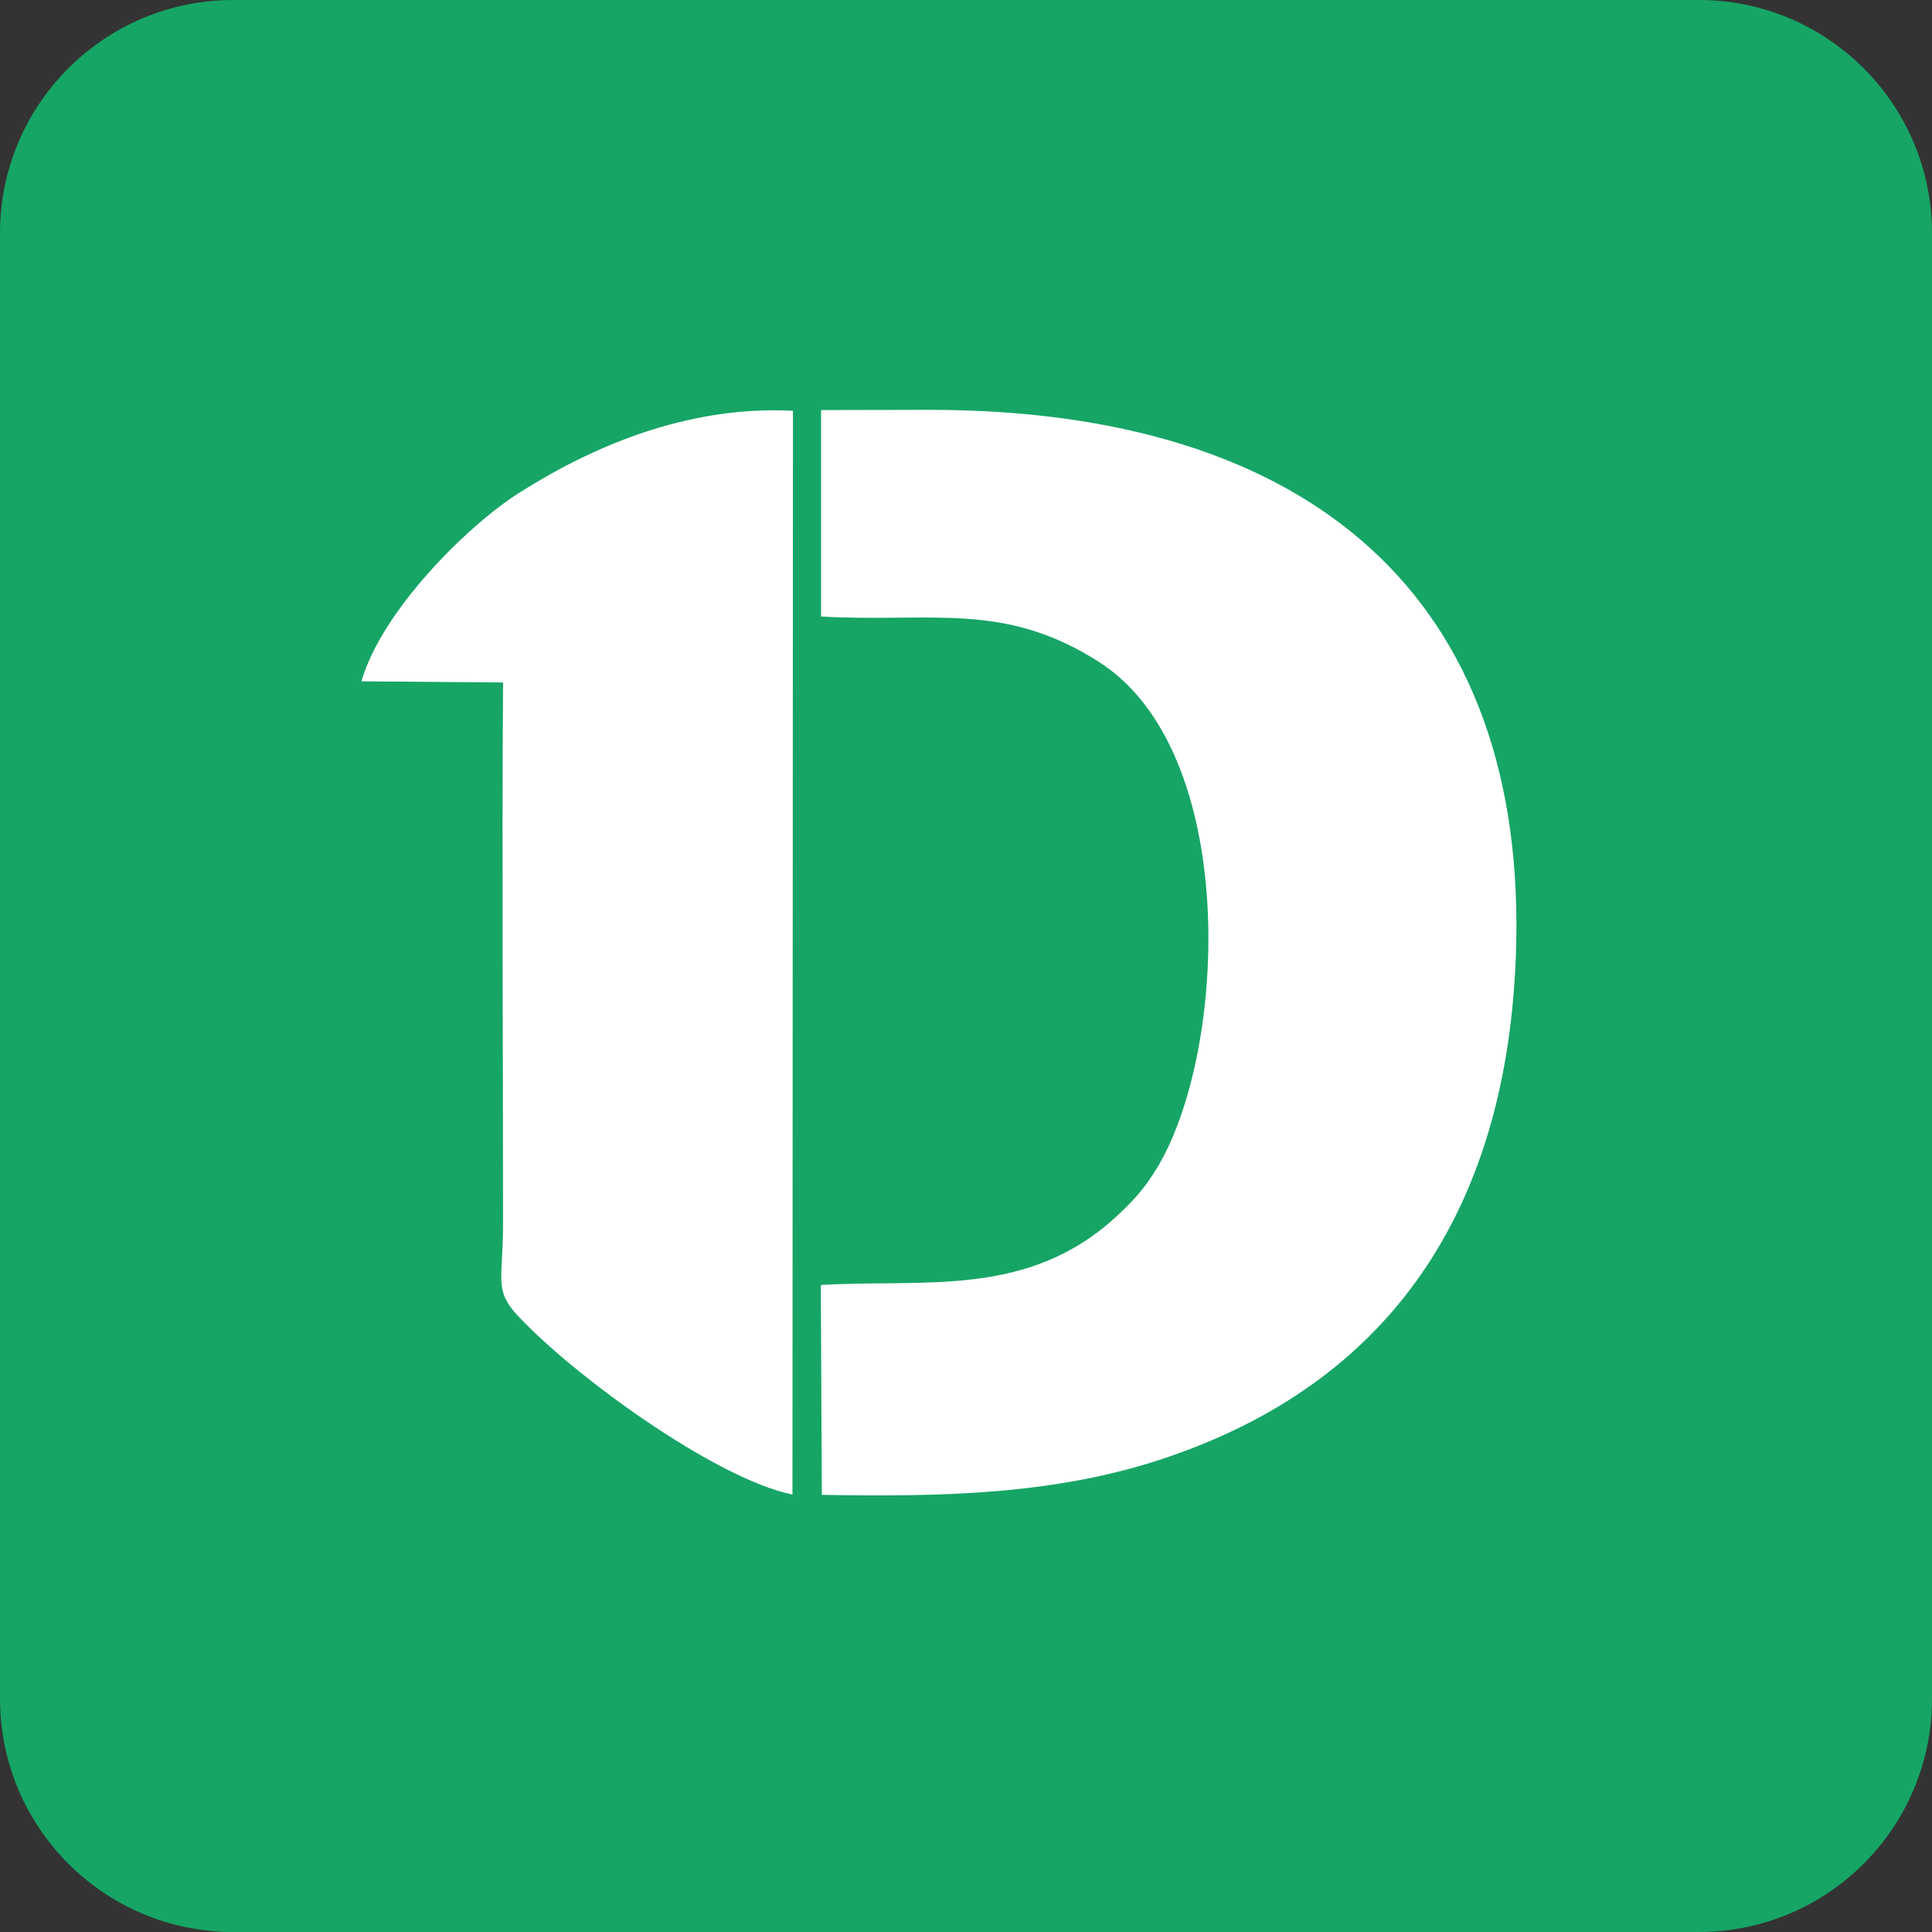
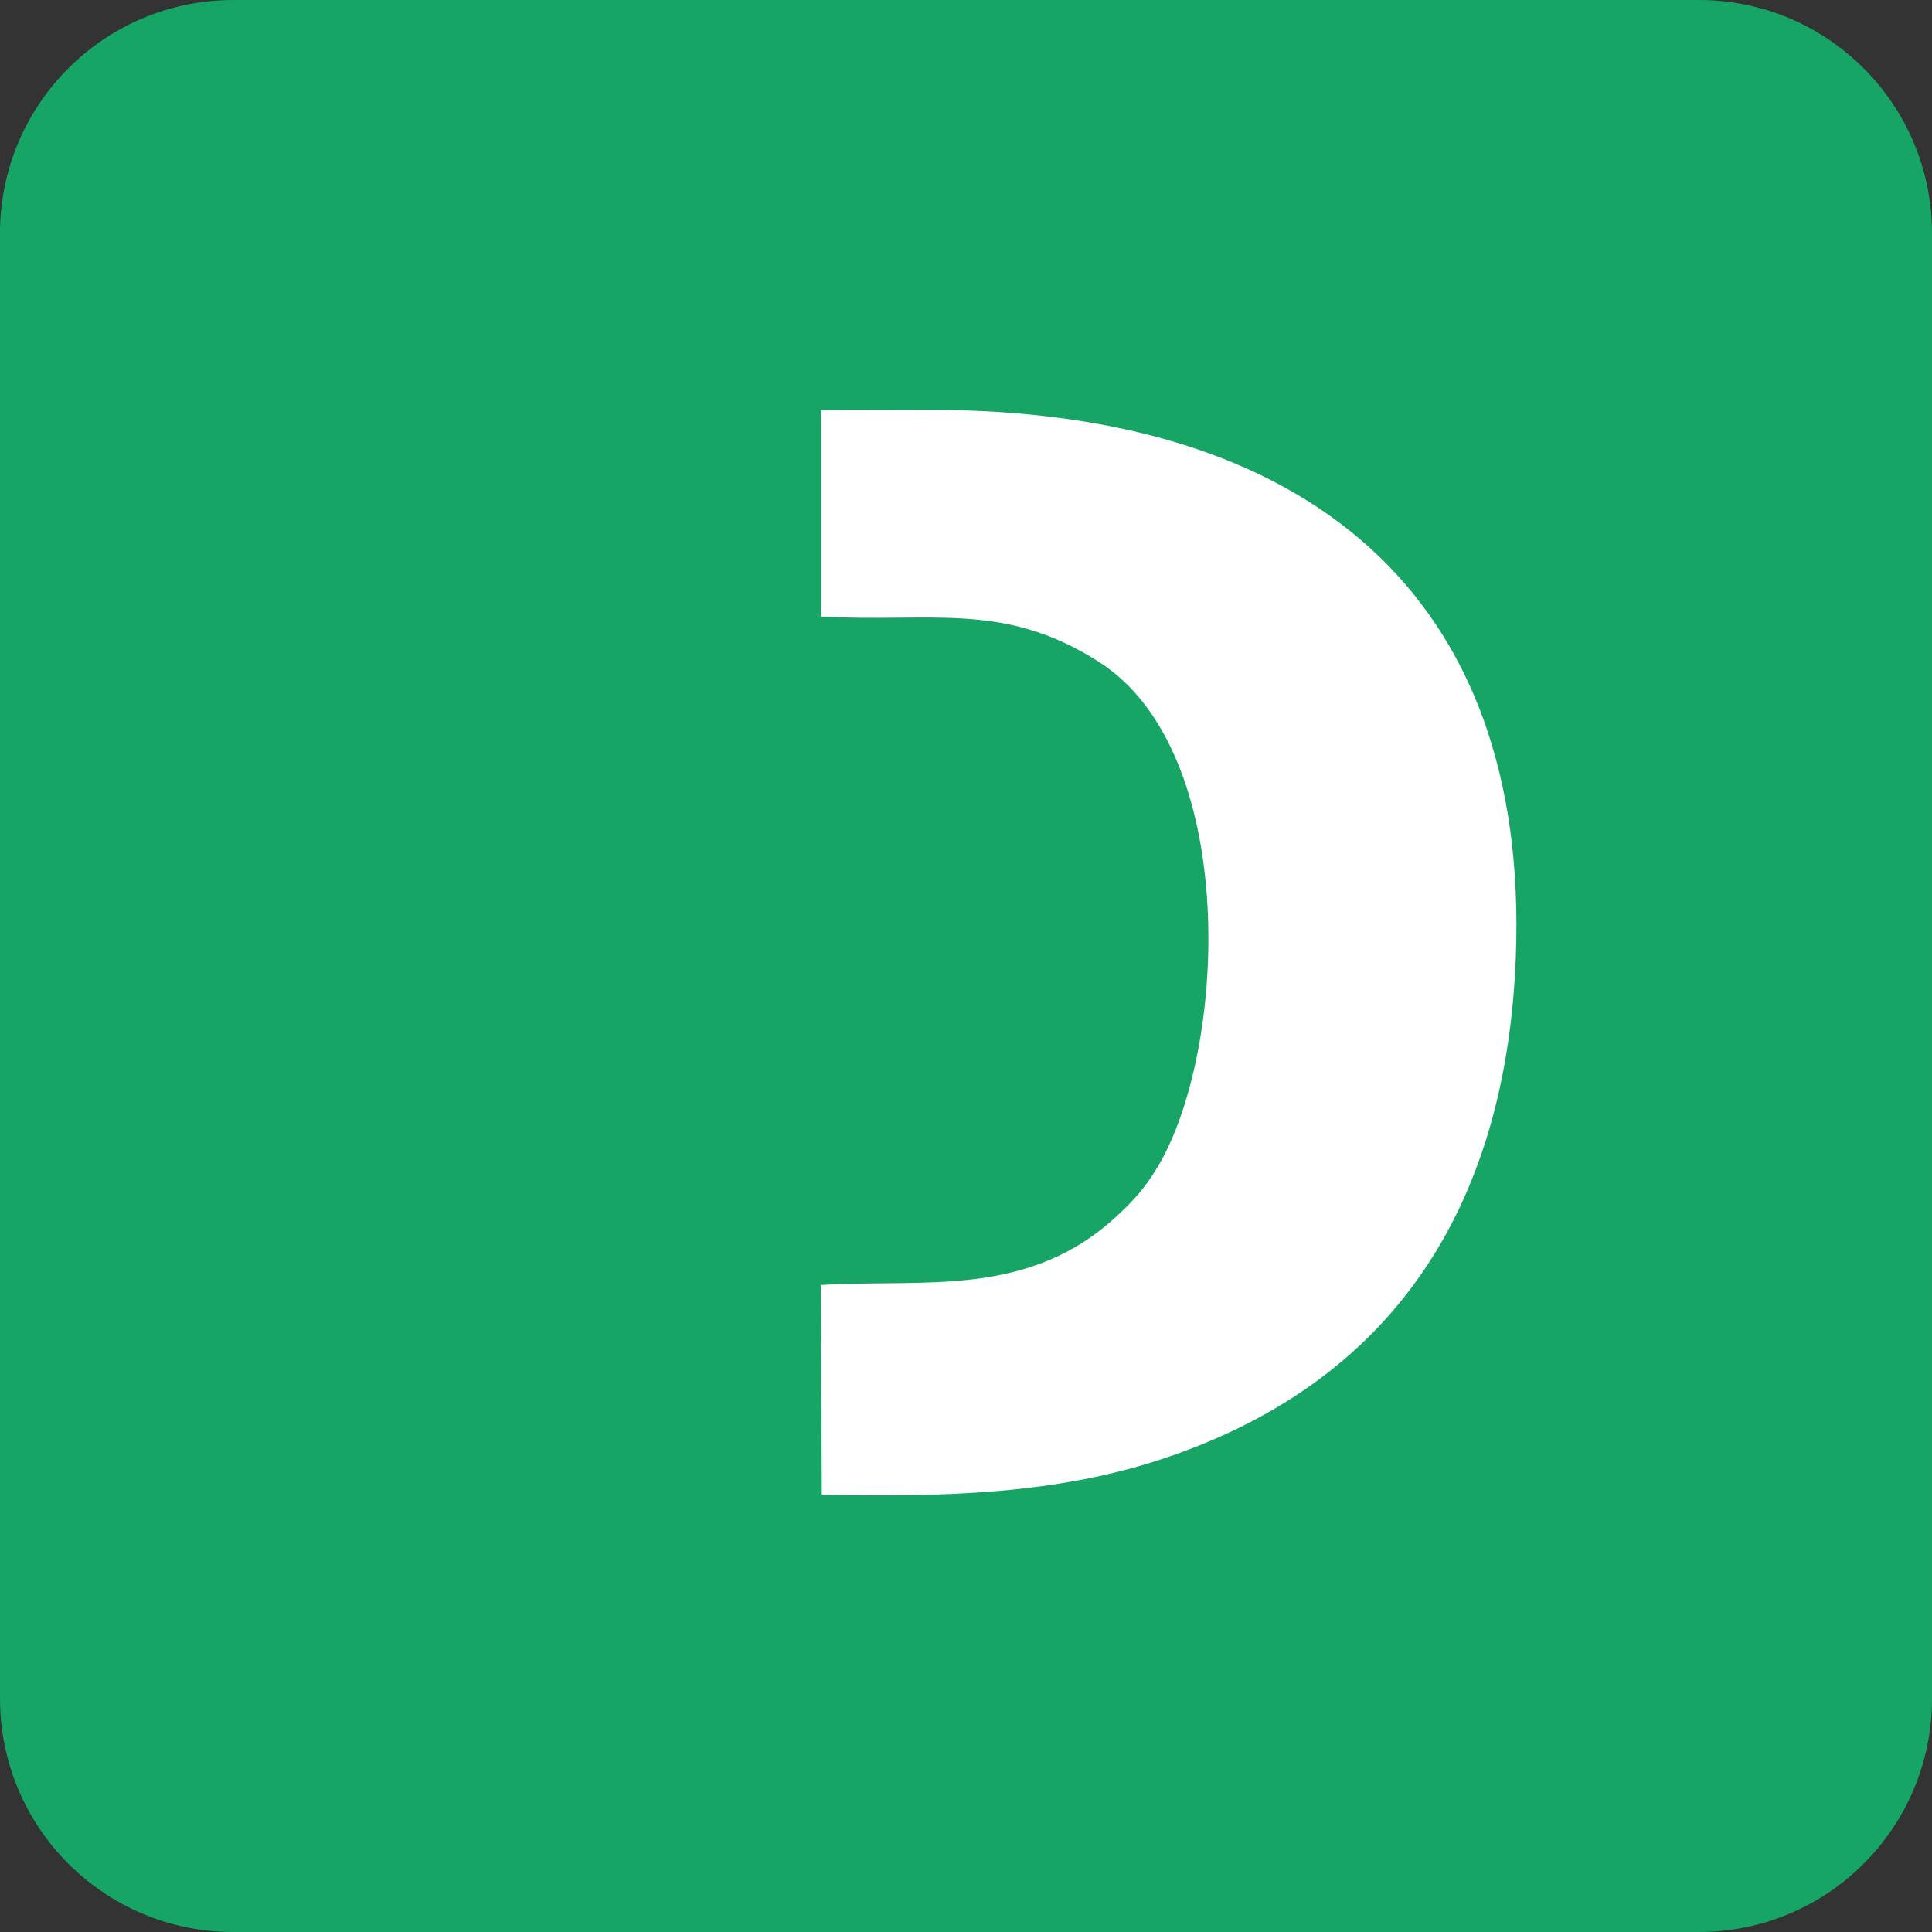
<svg xmlns="http://www.w3.org/2000/svg" xml:space="preserve" width="15.346mm" height="15.346mm" version="1.0" style="shape-rendering:geometricPrecision; text-rendering:geometricPrecision; image-rendering:optimizeQuality; fill-rule:evenodd; clip-rule:evenodd" viewBox="0 0 2713.25 2713.25">
  <rect x="0" y="0" width="2713.25" height="2713.25" fill="#333333" stroke="none" />
  <defs>
    <style type="text/css">
   
    .fil1 {fill:white}
    .fil0 {fill:#16A565;fill-rule:nonzero}
   
  </style>
  </defs>
  <g id="Camada_x0020_1">
    <g id="_2115340472896">
      <g>
        <path class="fil0" d="M327.46 0l2058.32 0c180.82,0.02 327.46,146.66 327.46,327.48l0 2058.3c0,180.8 -146.64,327.45 -327.46,327.45l-2058.32 0.02c-180.79,-0.02 -327.43,-146.66 -327.43,-327.48l-0.04 -2058.3c0.04,-180.8 146.68,-327.45 327.5,-327.45z" />
      </g>
    </g>
    <g id="_2115340473280">
      <g id="_3108907947072">
        <path class="fil1" d="M1152.75 865.79c154.26,8.98 256.3,-22.12 390.62,63.81 197.88,126.33 181.05,545.75 81.76,710.23 -17.52,29.17 -34,46.82 -55.31,66.69 -125.39,117.68 -272.78,89.15 -417.07,98.13l1.38 294.67c167.65,2.88 330.84,0.32 486.47,-53.22 331.18,-113.19 475.45,-369.72 488.16,-701.91 19.59,-507.28 -290.97,-768.62 -823.48,-768.62l-152.18 0.32 0 289.56 -0.35 0.34z" />
-         <path class="fil1" d="M1113.6 576.89c-153.22,-8.03 -289.96,54.83 -385.81,116.07 -70.09,44.56 -191.36,163.85 -220.21,263.88l198.91 1.61c-1.72,253.31 0,506.94 0,760.25 0,79.53 -13.05,92.36 20.28,128.59 79.02,84.97 277.23,228.95 386.15,251.72l0.69 -1521.81 0 -0.32z" />
      </g>
    </g>
  </g>
</svg>